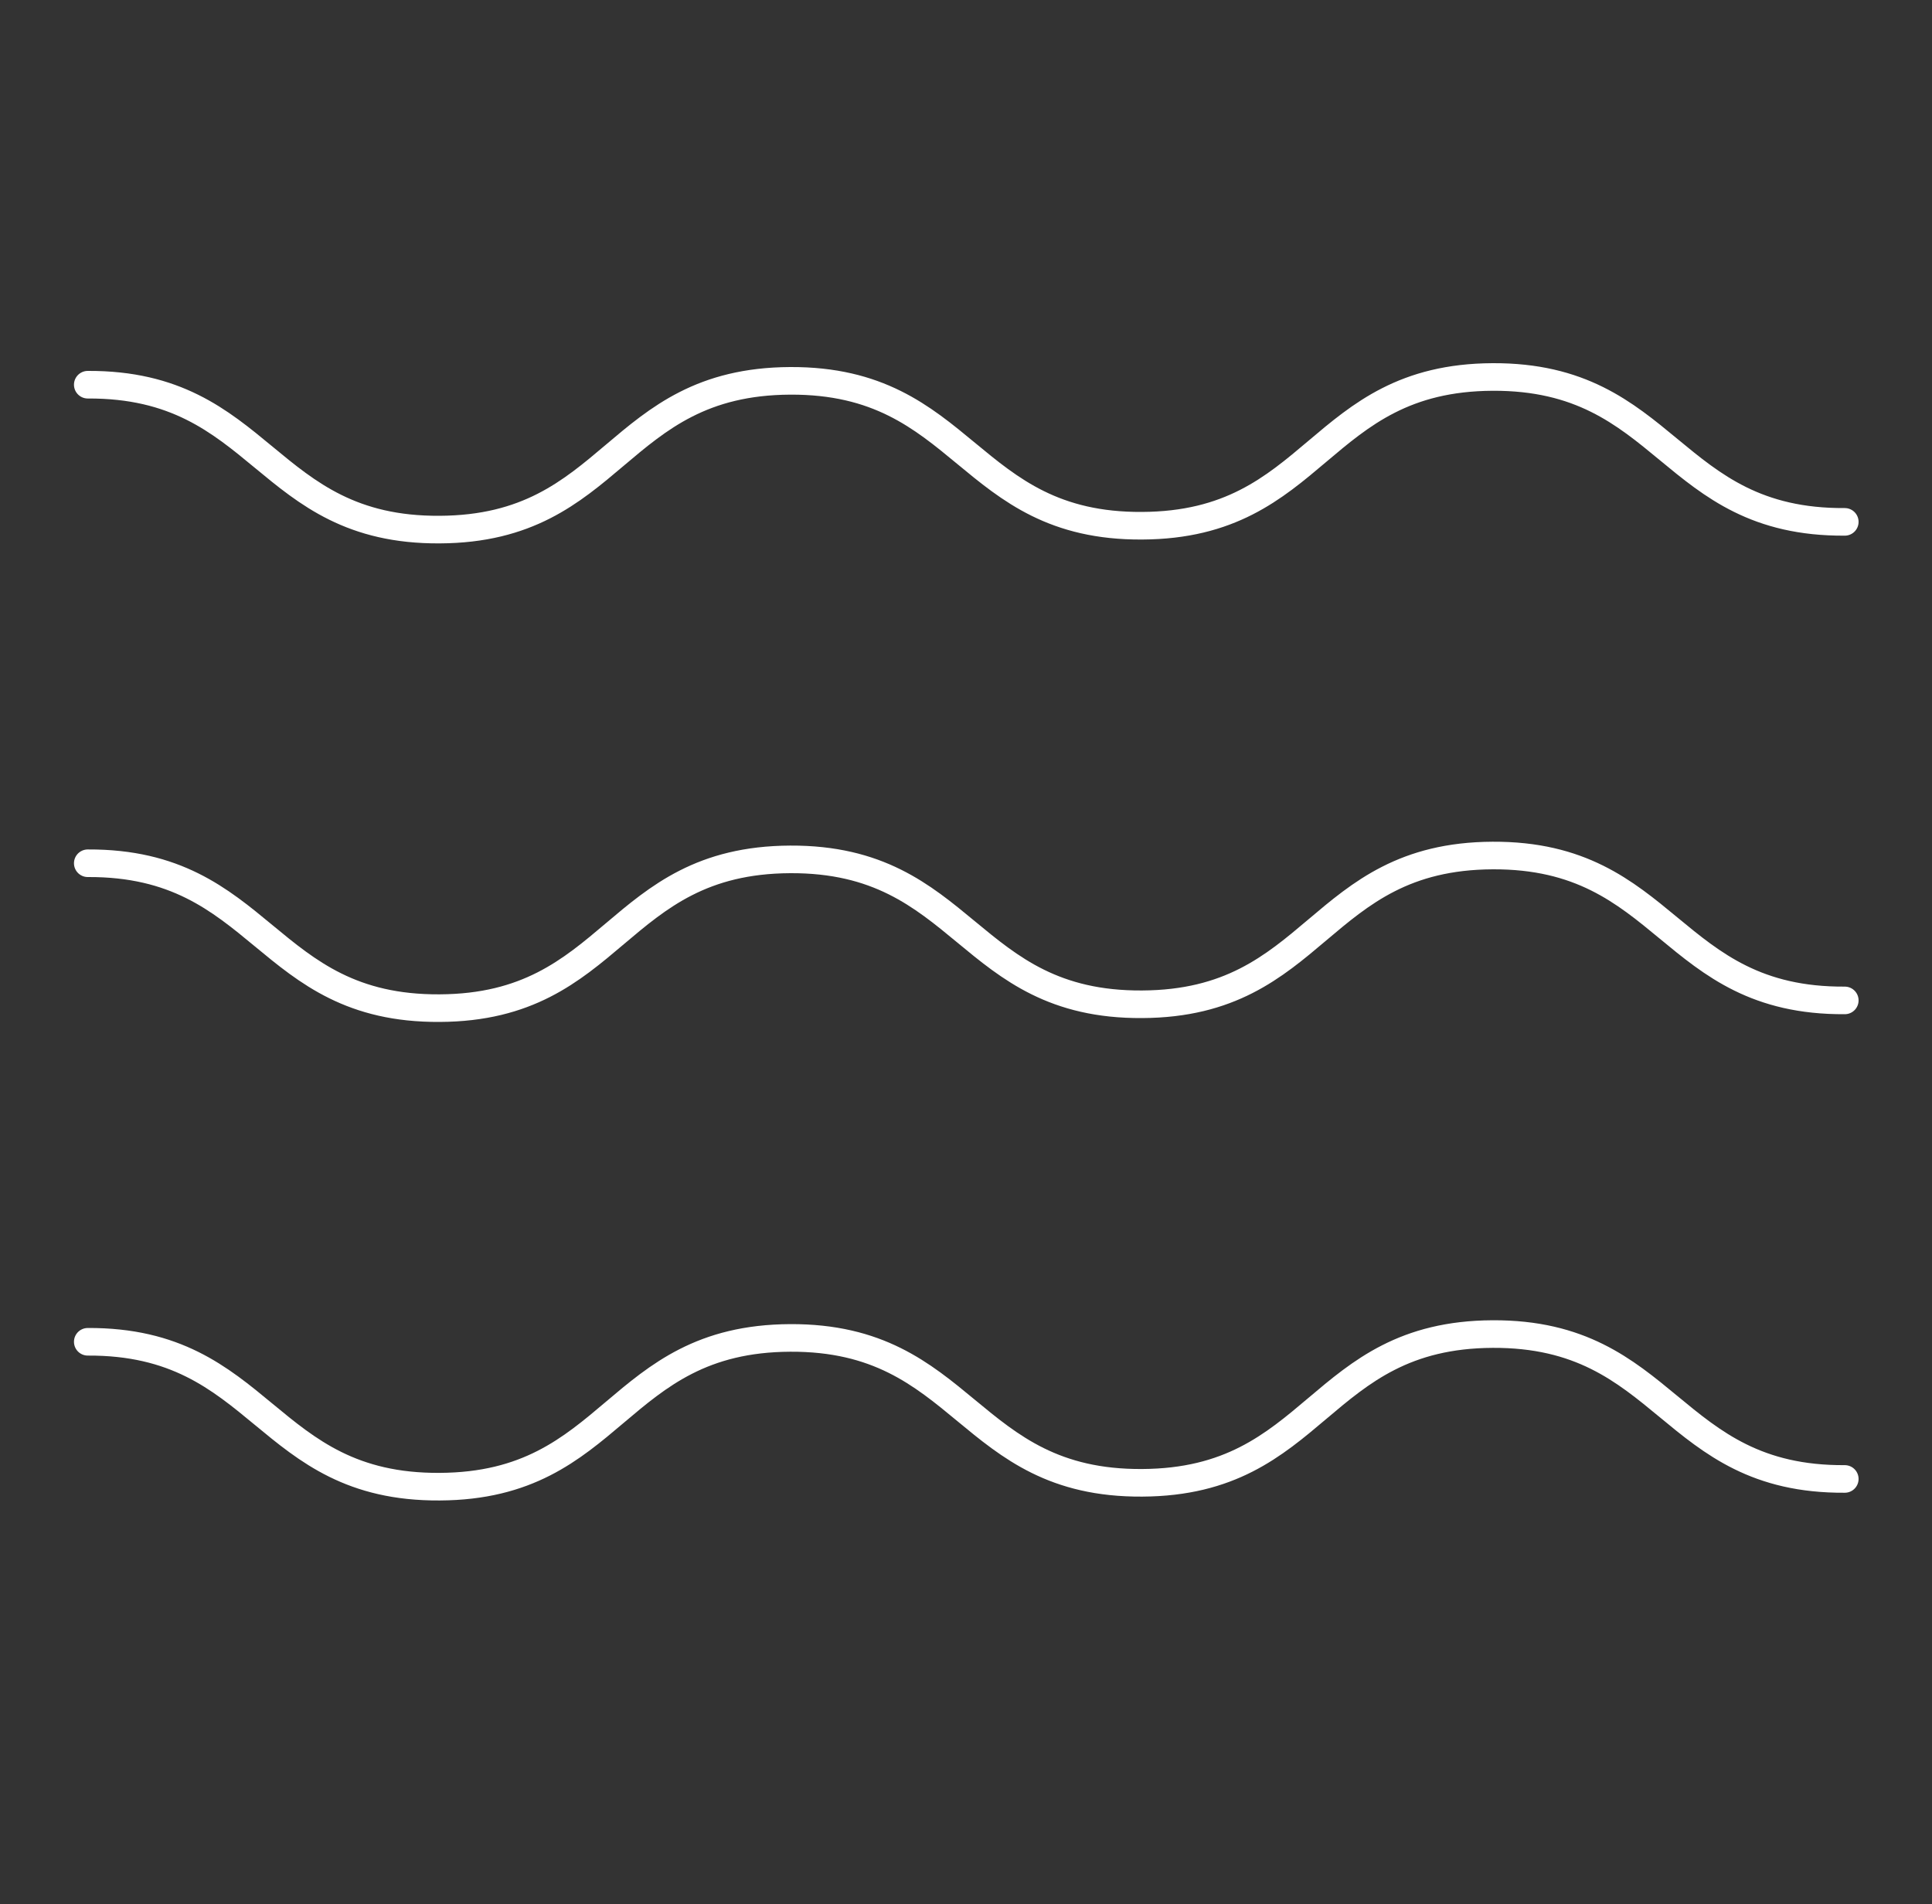
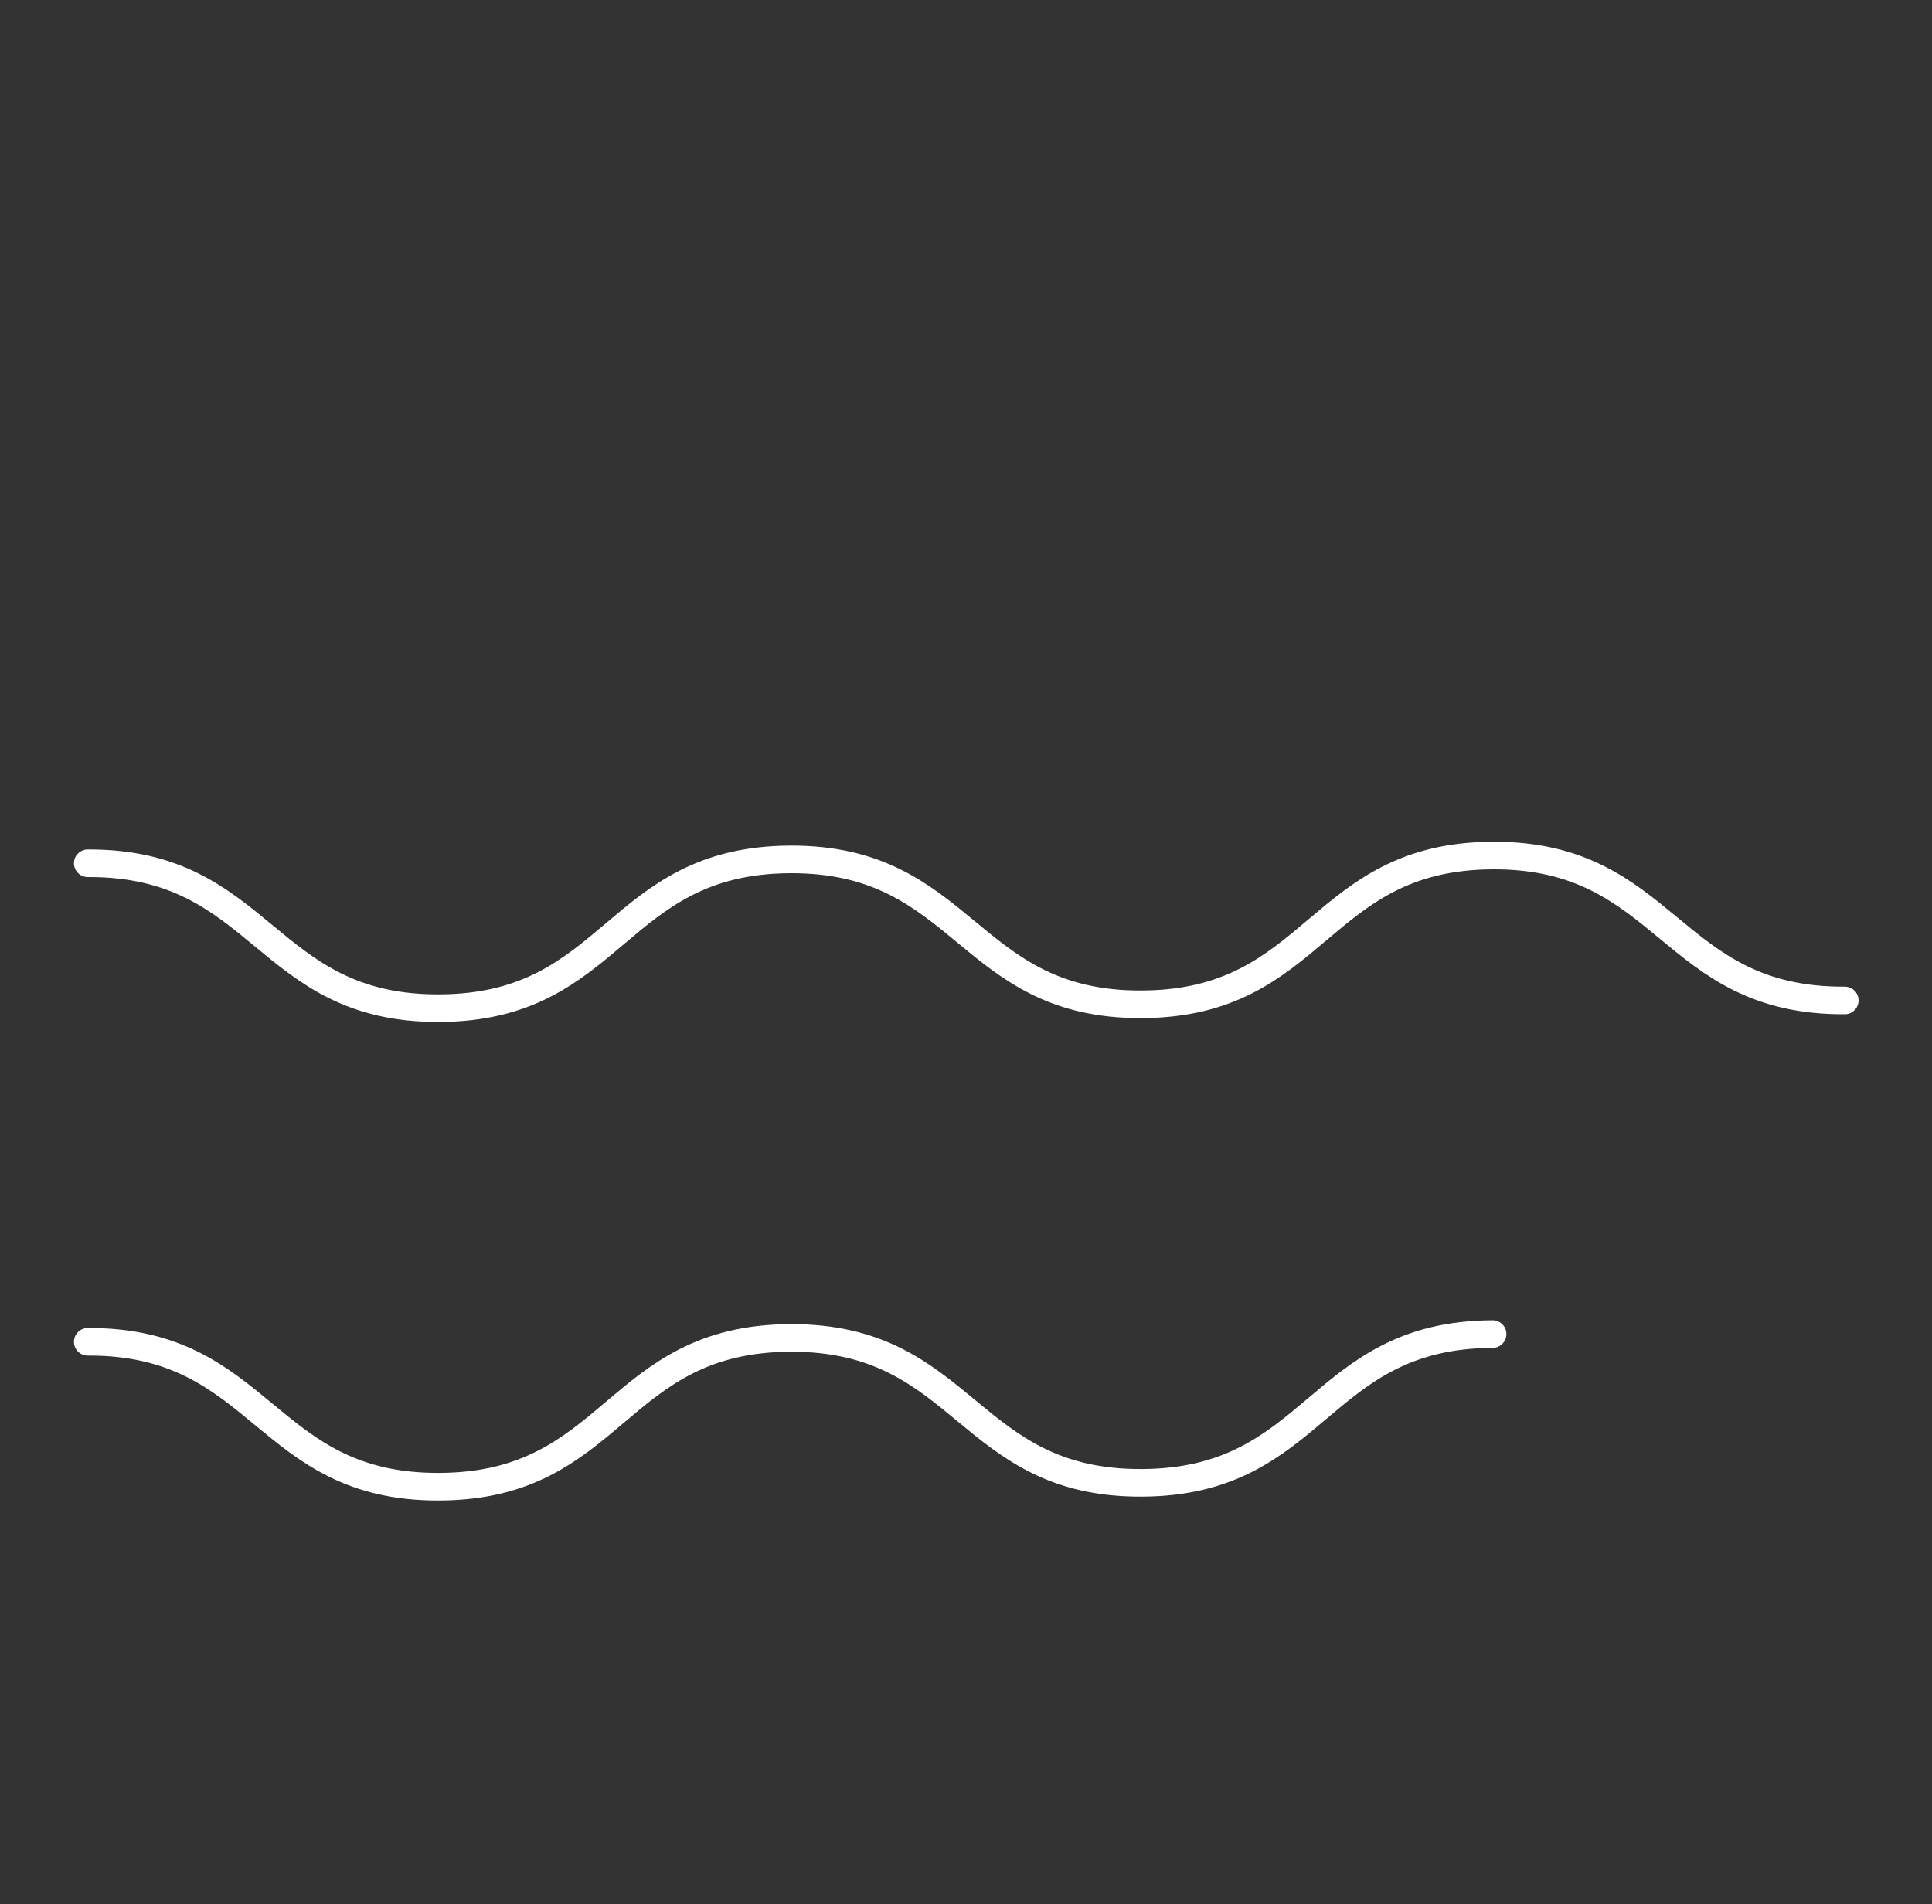
<svg xmlns="http://www.w3.org/2000/svg" version="1.1" id="Layer_1" x="0px" y="0px" viewBox="0 0 70 69" style="enable-background:new 0 0 70 69;" xml:space="preserve">
  <rect x="0" y="0" width="70" height="69" fill="#333333" stroke="none" />
  <style type="text/css">
	.st0{fill:none;stroke:#FFFFFF;stroke-linecap:round;stroke-miterlimit:10;}
</style>
  <g>
-     <path class="st0" d="M3.18,13.94c6.36-0.03,6.39,5.29,12.75,5.25c6.36-0.03,6.33-5.36,12.7-5.39c6.36-0.03,6.39,5.29,12.75,5.25   c6.36-0.03,6.34-5.36,12.7-5.39c6.36-0.03,6.39,5.29,12.76,5.25" />
-   </g>
+     </g>
  <g>
    <path class="st0" d="M3.18,31.28c6.36-0.03,6.39,5.29,12.75,5.25c6.36-0.03,6.33-5.36,12.7-5.39c6.36-0.03,6.39,5.29,12.75,5.25   c6.36-0.03,6.34-5.36,12.7-5.39c6.36-0.03,6.39,5.29,12.76,5.25" />
  </g>
  <g>
-     <path class="st0" d="M3.18,48.62c6.36-0.03,6.39,5.29,12.75,5.25c6.36-0.03,6.33-5.36,12.7-5.39c6.36-0.03,6.39,5.29,12.75,5.25   c6.36-0.03,6.34-5.36,12.7-5.39c6.36-0.03,6.39,5.29,12.76,5.25" />
+     <path class="st0" d="M3.18,48.62c6.36-0.03,6.39,5.29,12.75,5.25c6.36-0.03,6.33-5.36,12.7-5.39c6.36-0.03,6.39,5.29,12.75,5.25   c6.36-0.03,6.34-5.36,12.7-5.39" />
  </g>
</svg>